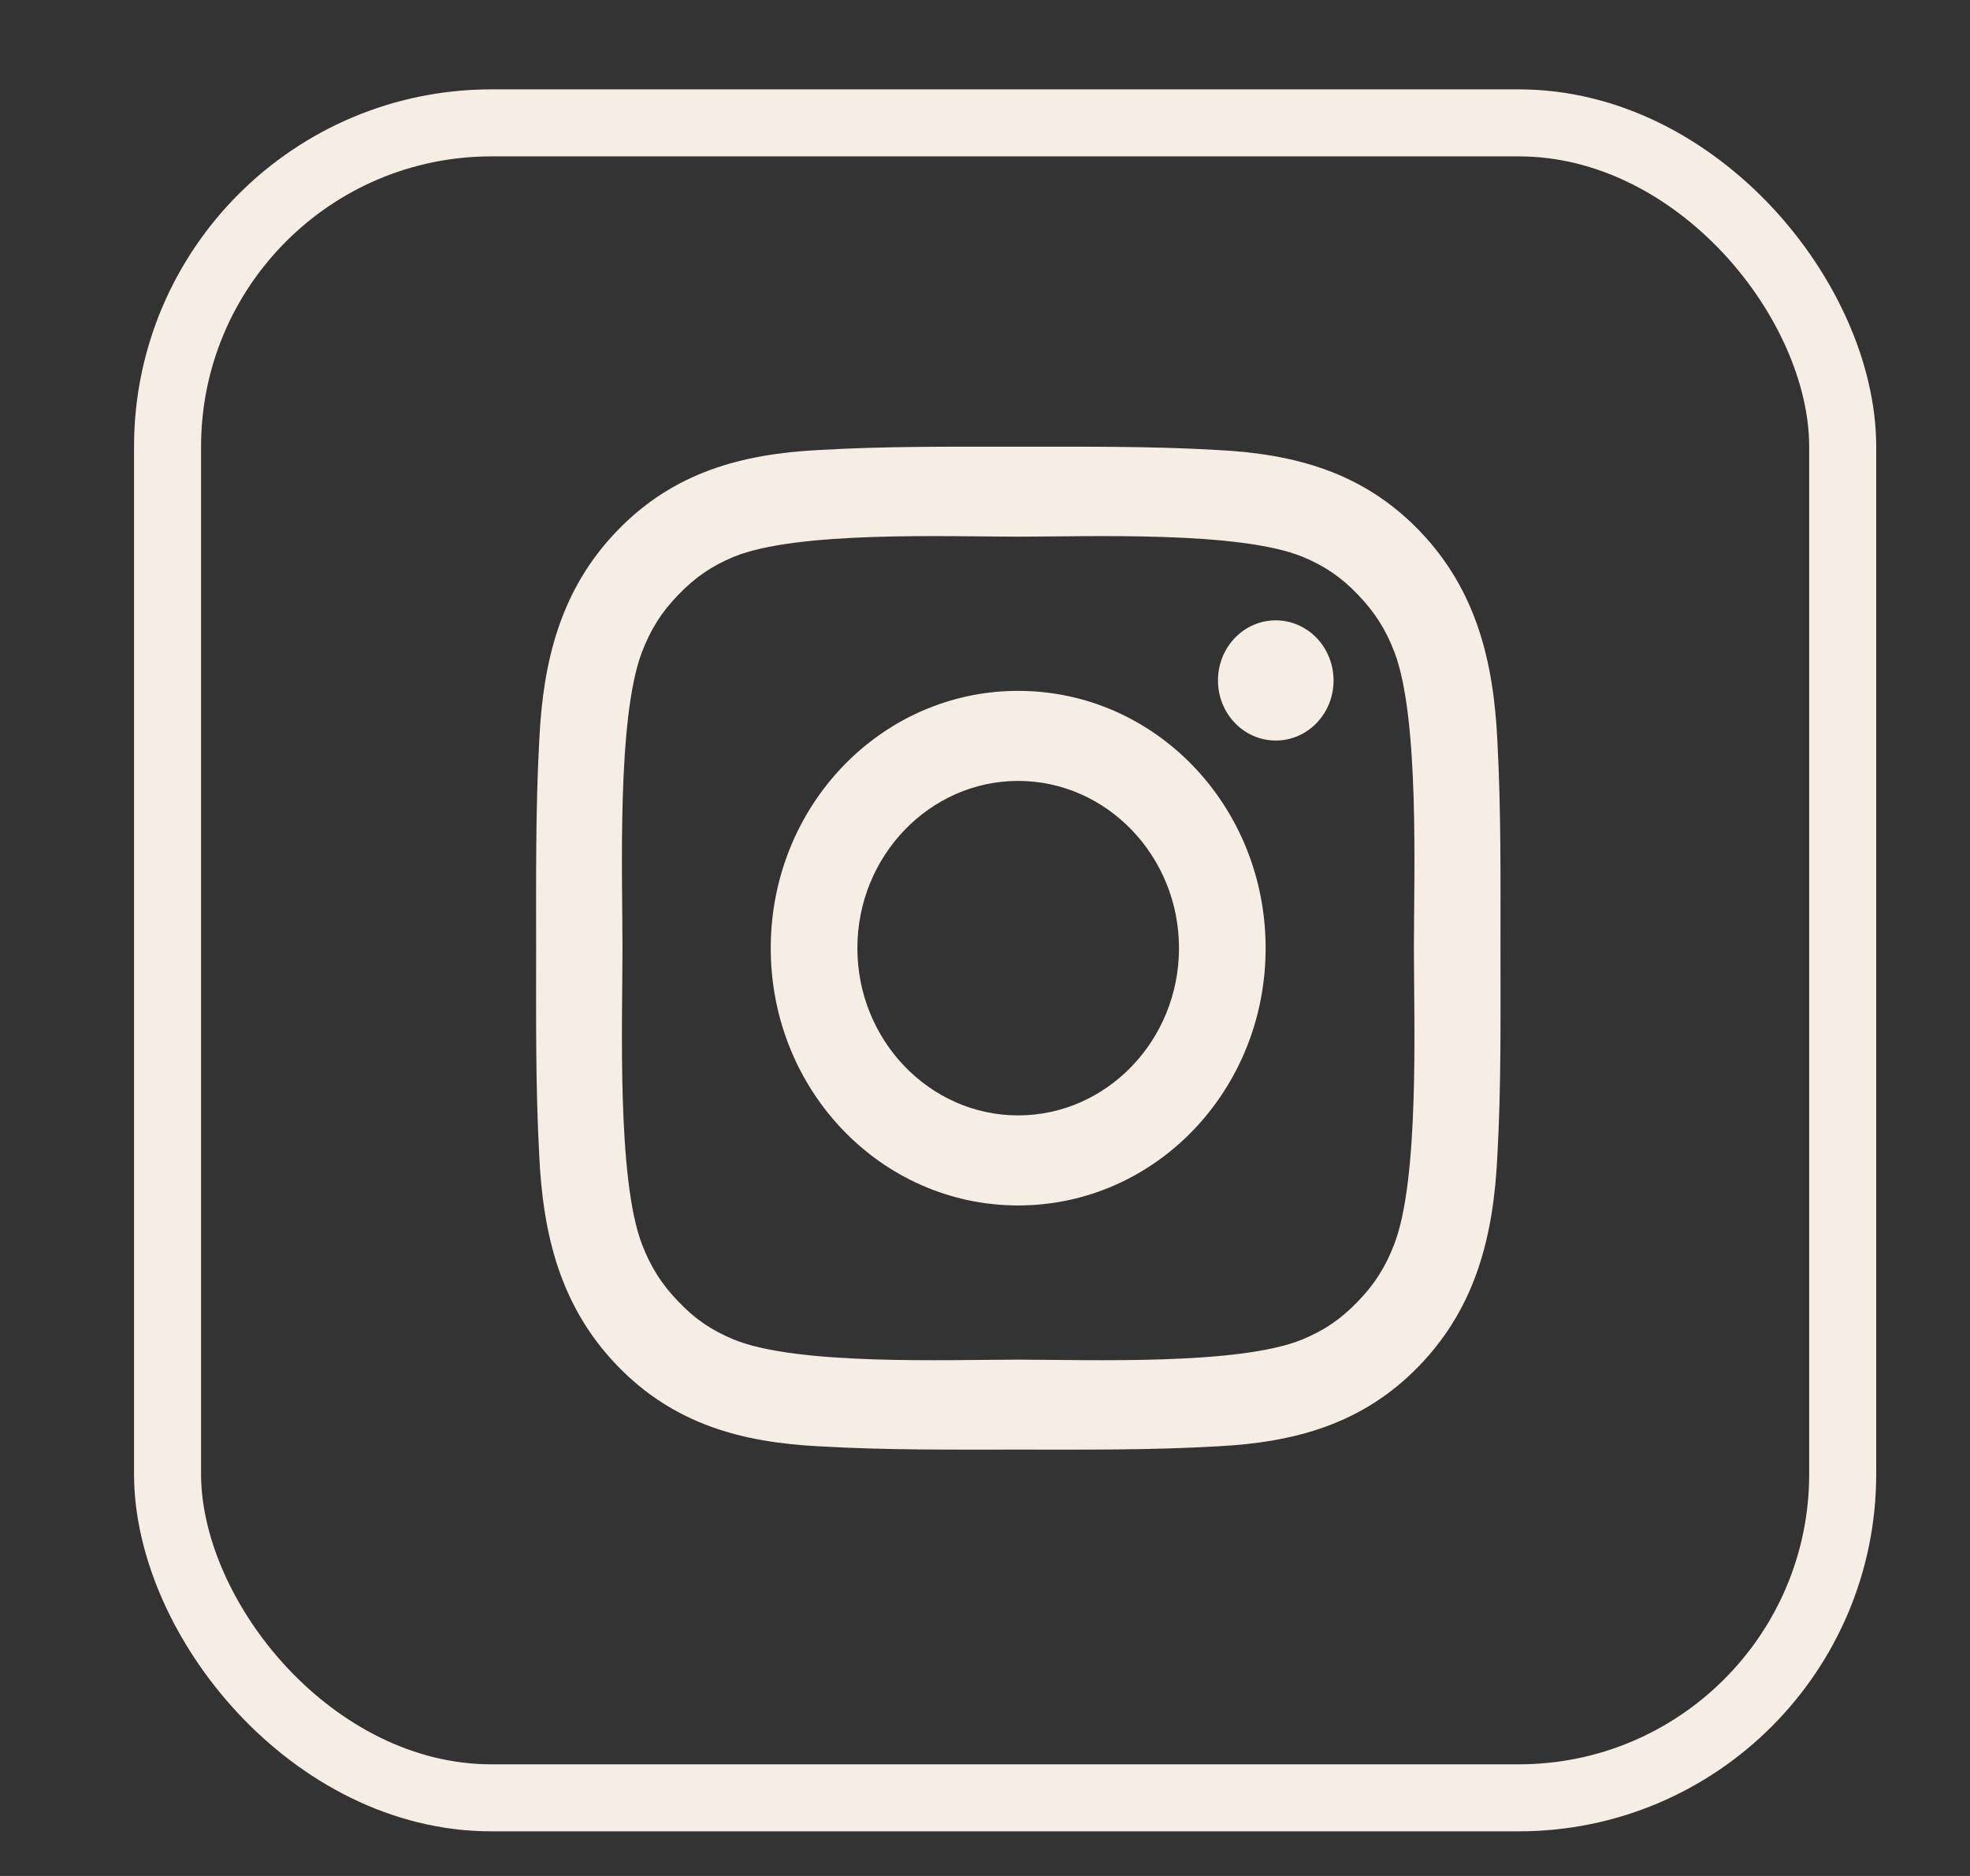
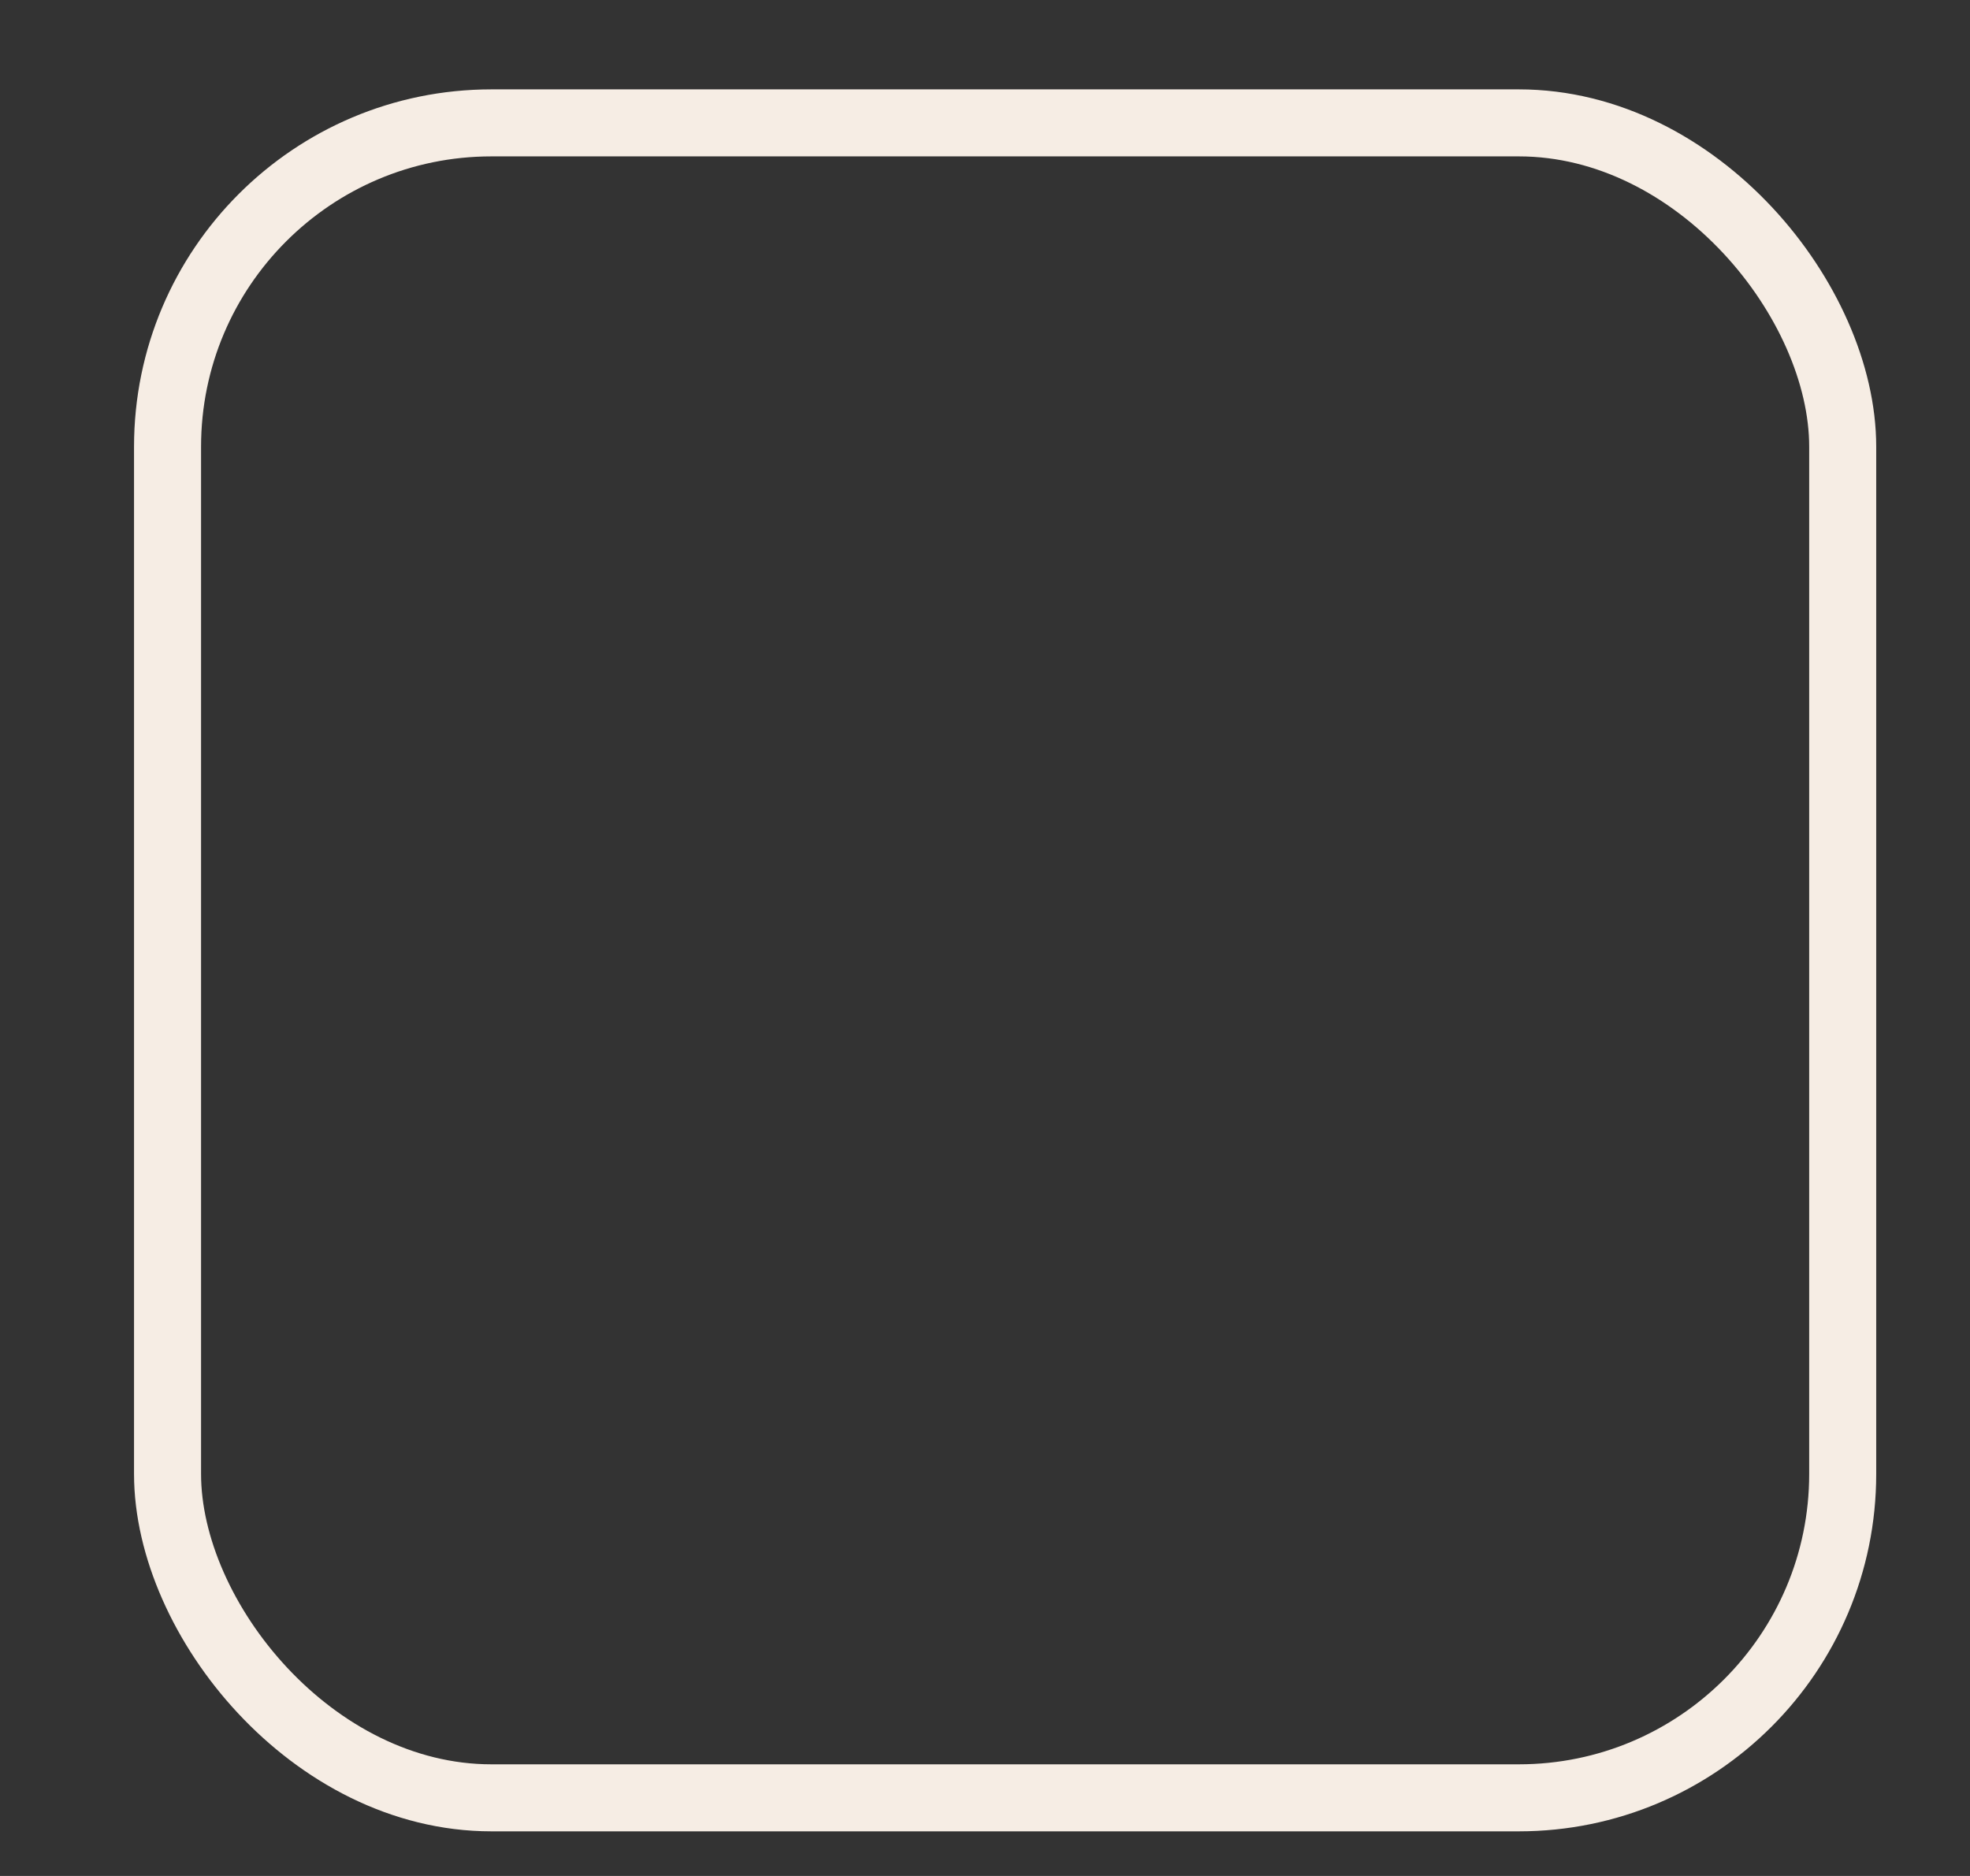
<svg xmlns="http://www.w3.org/2000/svg" width="42" height="40" viewBox="0 0 42 40" fill="none">
  <rect x="0" y="0" width="42" height="40" fill="#333333" stroke="none" />
  <rect x="3.572" y="2.62" width="35.714" height="35.714" rx="6.905" stroke="#F6EDE4" stroke-width="1.429" />
-   <path d="M21.707 14.731C18.788 14.731 16.432 17.181 16.432 20.217C16.432 23.253 18.788 25.703 21.707 25.703C24.627 25.703 26.983 23.253 26.983 20.217C26.983 17.181 24.627 14.731 21.707 14.731ZM21.707 23.783C19.82 23.783 18.279 22.18 18.279 20.217C18.279 18.254 19.82 16.651 21.707 16.651C23.595 16.651 25.136 18.254 25.136 20.217C25.136 22.18 23.595 23.783 21.707 23.783ZM27.199 13.227C26.517 13.227 25.967 13.8 25.967 14.509C25.967 15.217 26.517 15.79 27.199 15.79C27.88 15.79 28.431 15.22 28.431 14.509C28.431 14.34 28.399 14.174 28.337 14.018C28.275 13.863 28.185 13.721 28.07 13.602C27.956 13.483 27.82 13.389 27.67 13.325C27.521 13.26 27.36 13.227 27.199 13.227ZM31.99 20.217C31.99 18.741 32.003 17.277 31.924 15.803C31.844 14.091 31.468 12.572 30.265 11.32C29.058 10.066 27.6 9.678 25.954 9.595C24.534 9.512 23.127 9.525 21.71 9.525C20.29 9.525 18.883 9.512 17.466 9.595C15.82 9.678 14.359 10.068 13.155 11.32C11.949 12.575 11.576 14.091 11.496 15.803C11.417 17.28 11.43 18.743 11.43 20.217C11.43 21.691 11.417 23.157 11.496 24.631C11.576 26.343 11.952 27.862 13.155 29.114C14.362 30.369 15.82 30.756 17.466 30.839C18.886 30.922 20.293 30.909 21.71 30.909C23.13 30.909 24.537 30.922 25.954 30.839C27.6 30.756 29.061 30.366 30.265 29.114C31.471 27.859 31.844 26.343 31.924 24.631C32.006 23.157 31.99 21.694 31.99 20.217ZM29.727 26.525C29.539 27.012 29.313 27.375 28.95 27.75C28.587 28.127 28.24 28.362 27.772 28.558C26.419 29.117 23.207 28.991 21.707 28.991C20.208 28.991 16.993 29.117 15.64 28.56C15.172 28.365 14.822 28.13 14.462 27.752C14.099 27.375 13.873 27.014 13.685 26.527C13.15 25.118 13.271 21.777 13.271 20.217C13.271 18.657 13.15 15.314 13.685 13.907C13.873 13.42 14.099 13.056 14.462 12.682C14.825 12.307 15.172 12.069 15.64 11.874C16.993 11.317 20.208 11.443 21.707 11.443C23.207 11.443 26.422 11.317 27.775 11.874C28.243 12.069 28.593 12.305 28.953 12.682C29.315 13.059 29.542 13.42 29.73 13.907C30.265 15.314 30.144 18.657 30.144 20.217C30.144 21.777 30.265 25.118 29.727 26.525Z" fill="#F6EDE4" />
</svg>